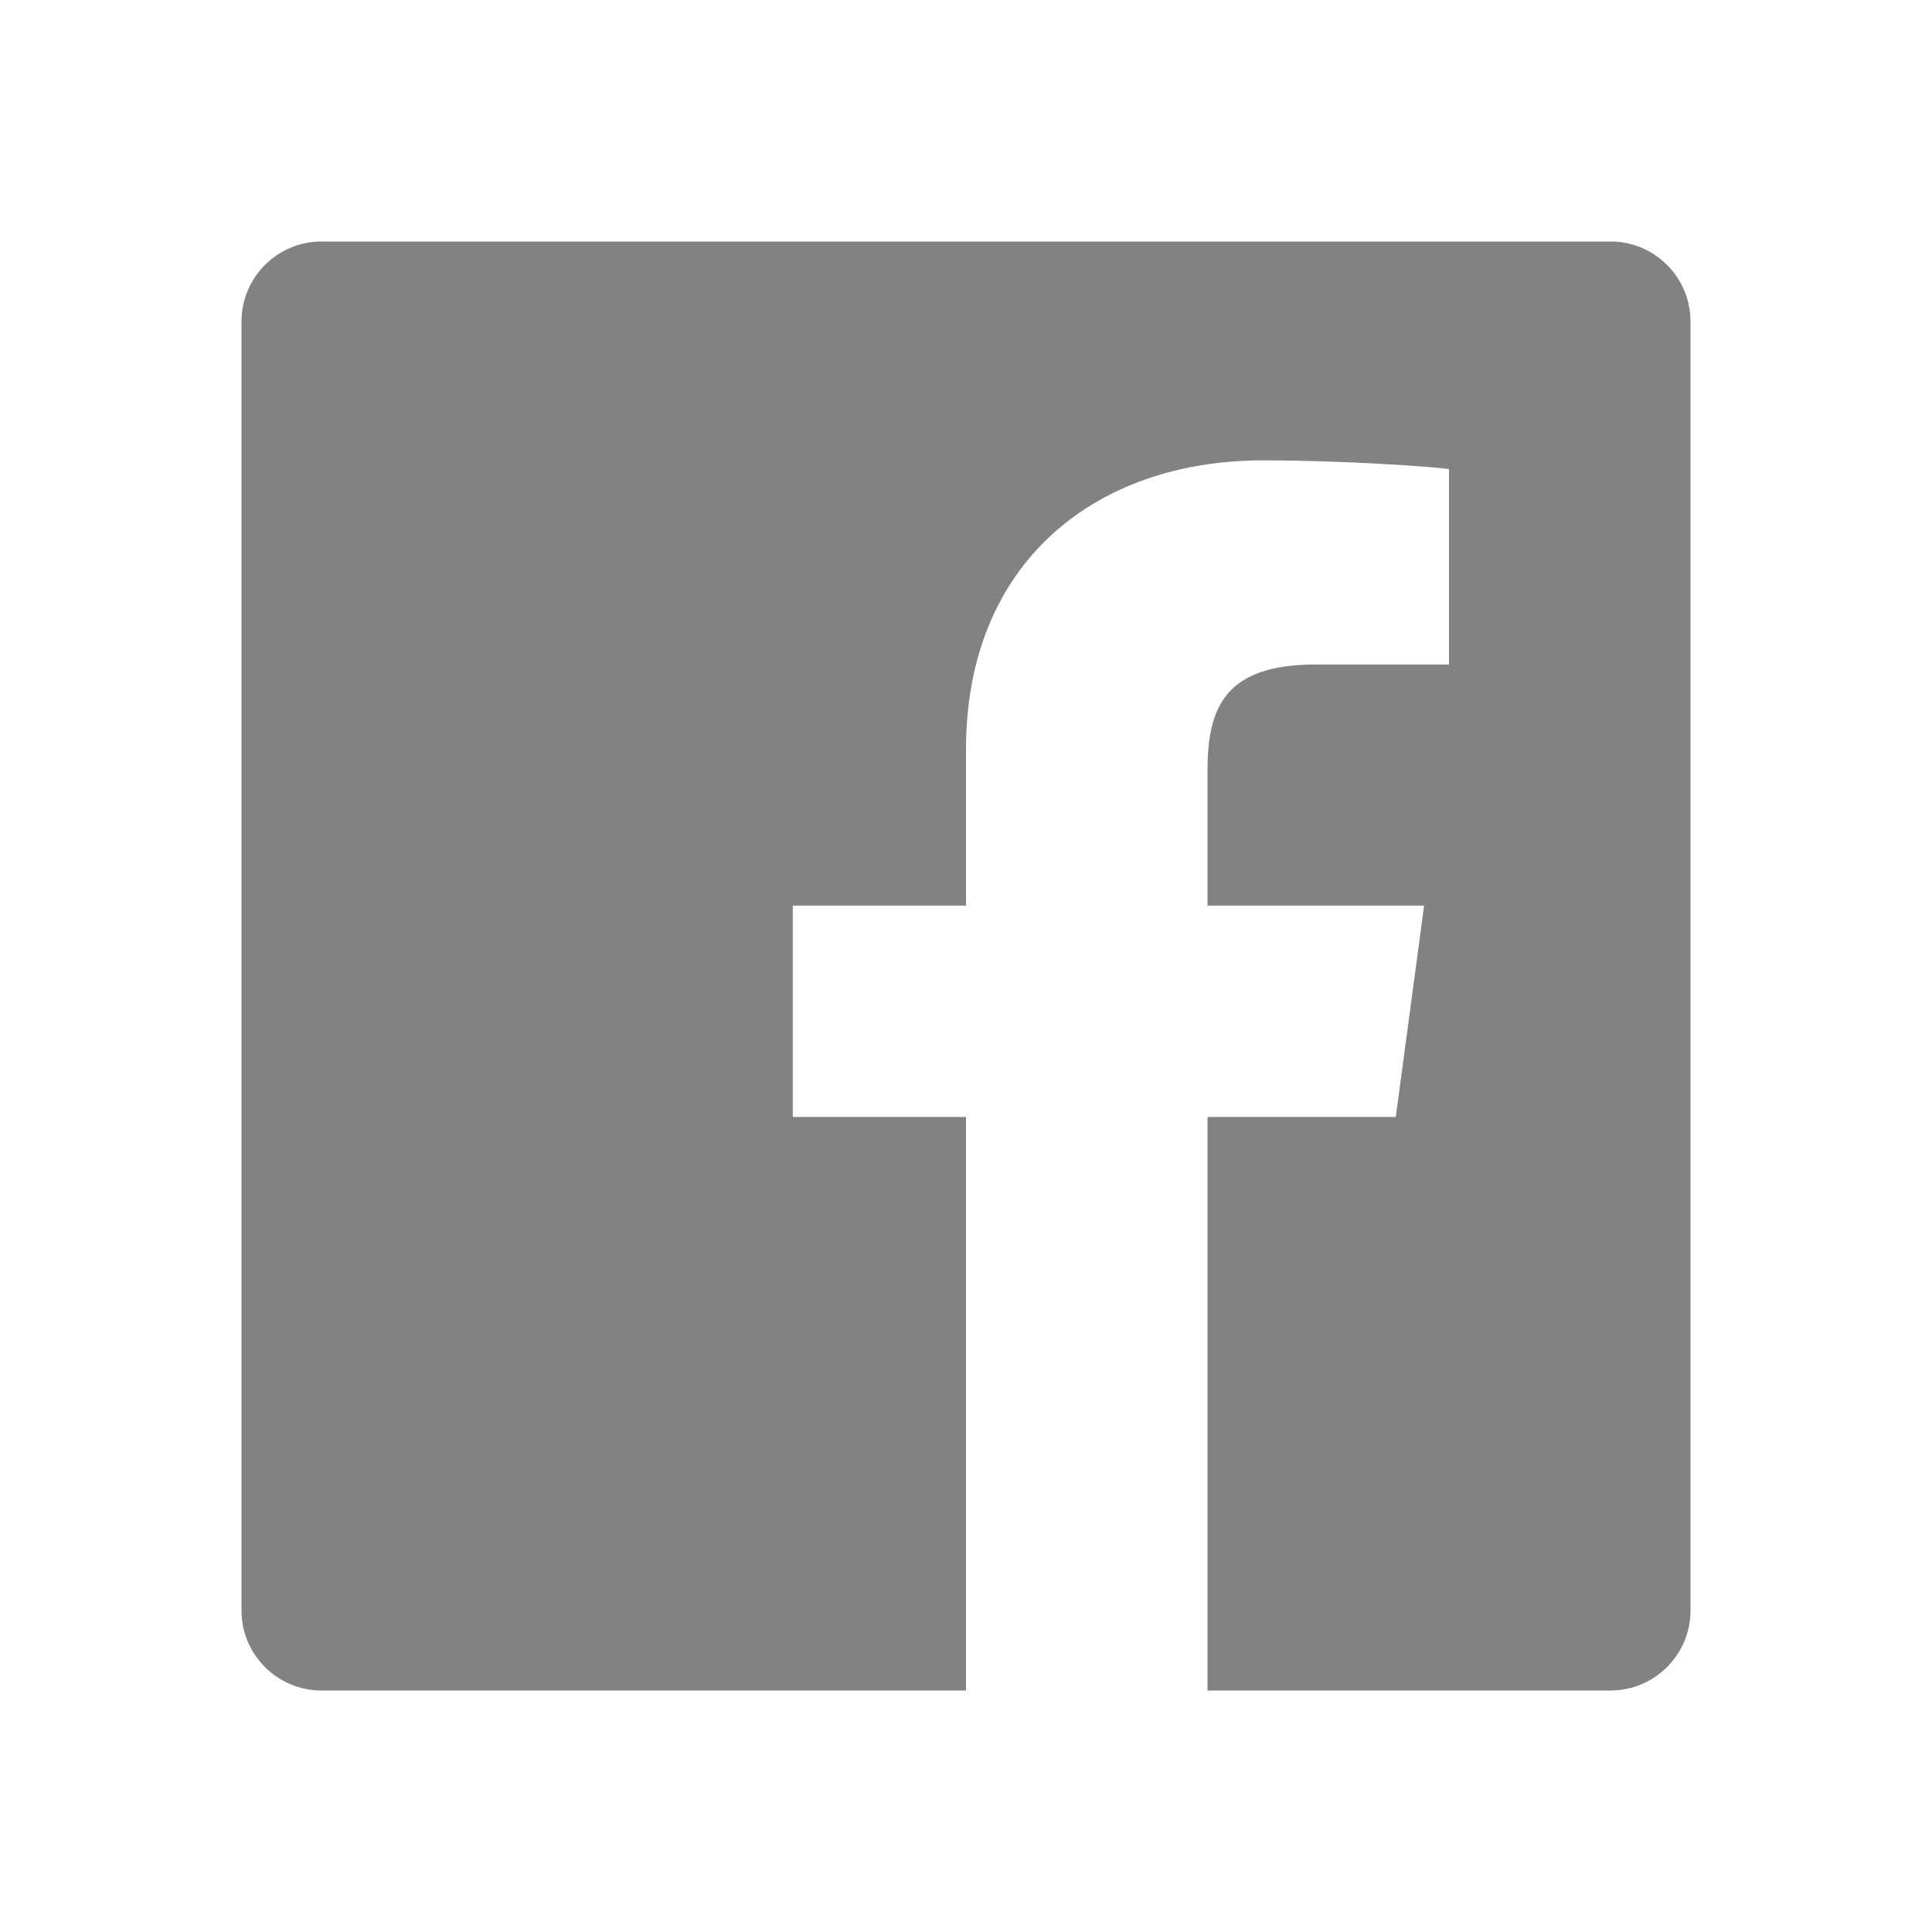
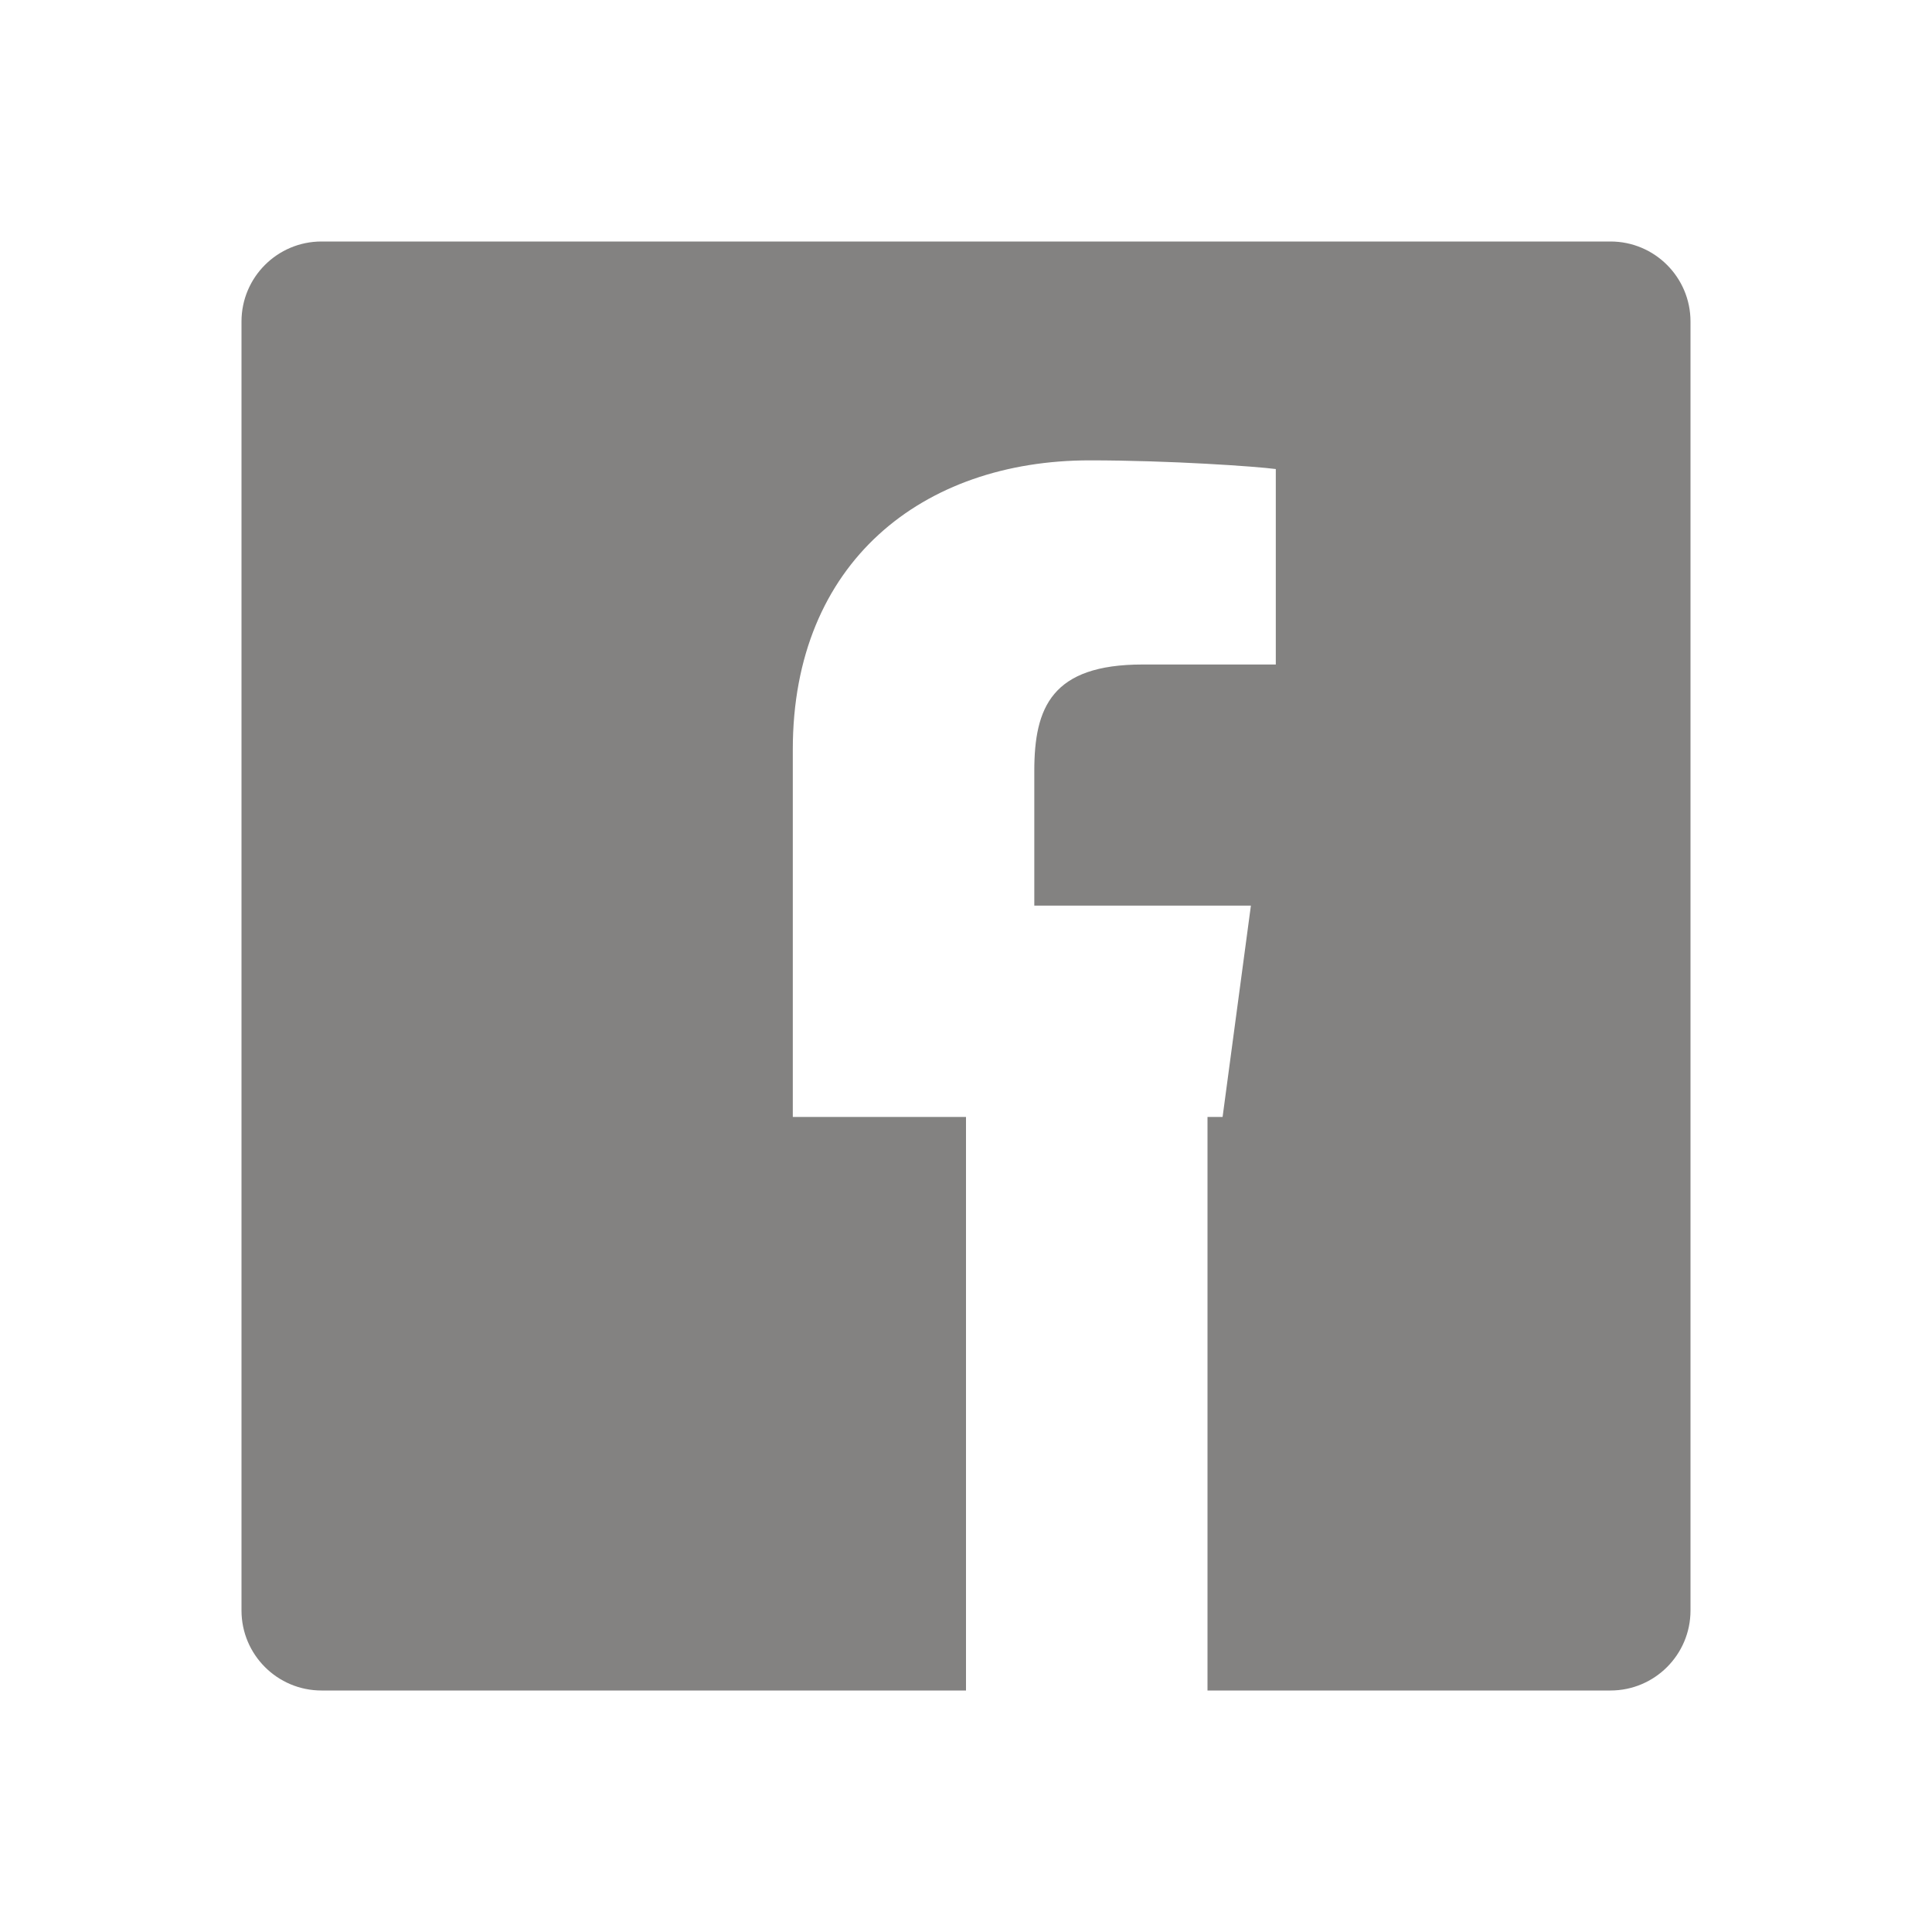
<svg xmlns="http://www.w3.org/2000/svg" version="1.1" id="Layer_1" x="0px" y="0px" width="800px" height="800px" viewBox="0 0 800 800" enable-background="new 0 0 800 800" xml:space="preserve">
-   <path fill="#838281" d="M666.875,100h-533.75C114.844,100,100,114.844,100,133.125v533.75C100,685.156,114.844,700,133.125,700H400  V462.5h-71.719V375H400v-64.688c0-77.5,53.75-119.687,122.969-119.687c33.125,0,68.75,2.5,77.031,3.594v80.937h-55.156  c-37.656,0-44.844,17.813-44.844,44.063V375h89.688l-11.719,87.5H500V700h166.875C685.156,700,700,685.156,700,666.875v-533.75  C700,114.844,685.156,100,666.875,100z" />
+   <path fill="#838281" d="M666.875,100h-533.75C114.844,100,100,114.844,100,133.125v533.75C100,685.156,114.844,700,133.125,700H400  V462.5h-71.719V375v-64.688c0-77.5,53.75-119.687,122.969-119.687c33.125,0,68.75,2.5,77.031,3.594v80.937h-55.156  c-37.656,0-44.844,17.813-44.844,44.063V375h89.688l-11.719,87.5H500V700h166.875C685.156,700,700,685.156,700,666.875v-533.75  C700,114.844,685.156,100,666.875,100z" />
</svg>